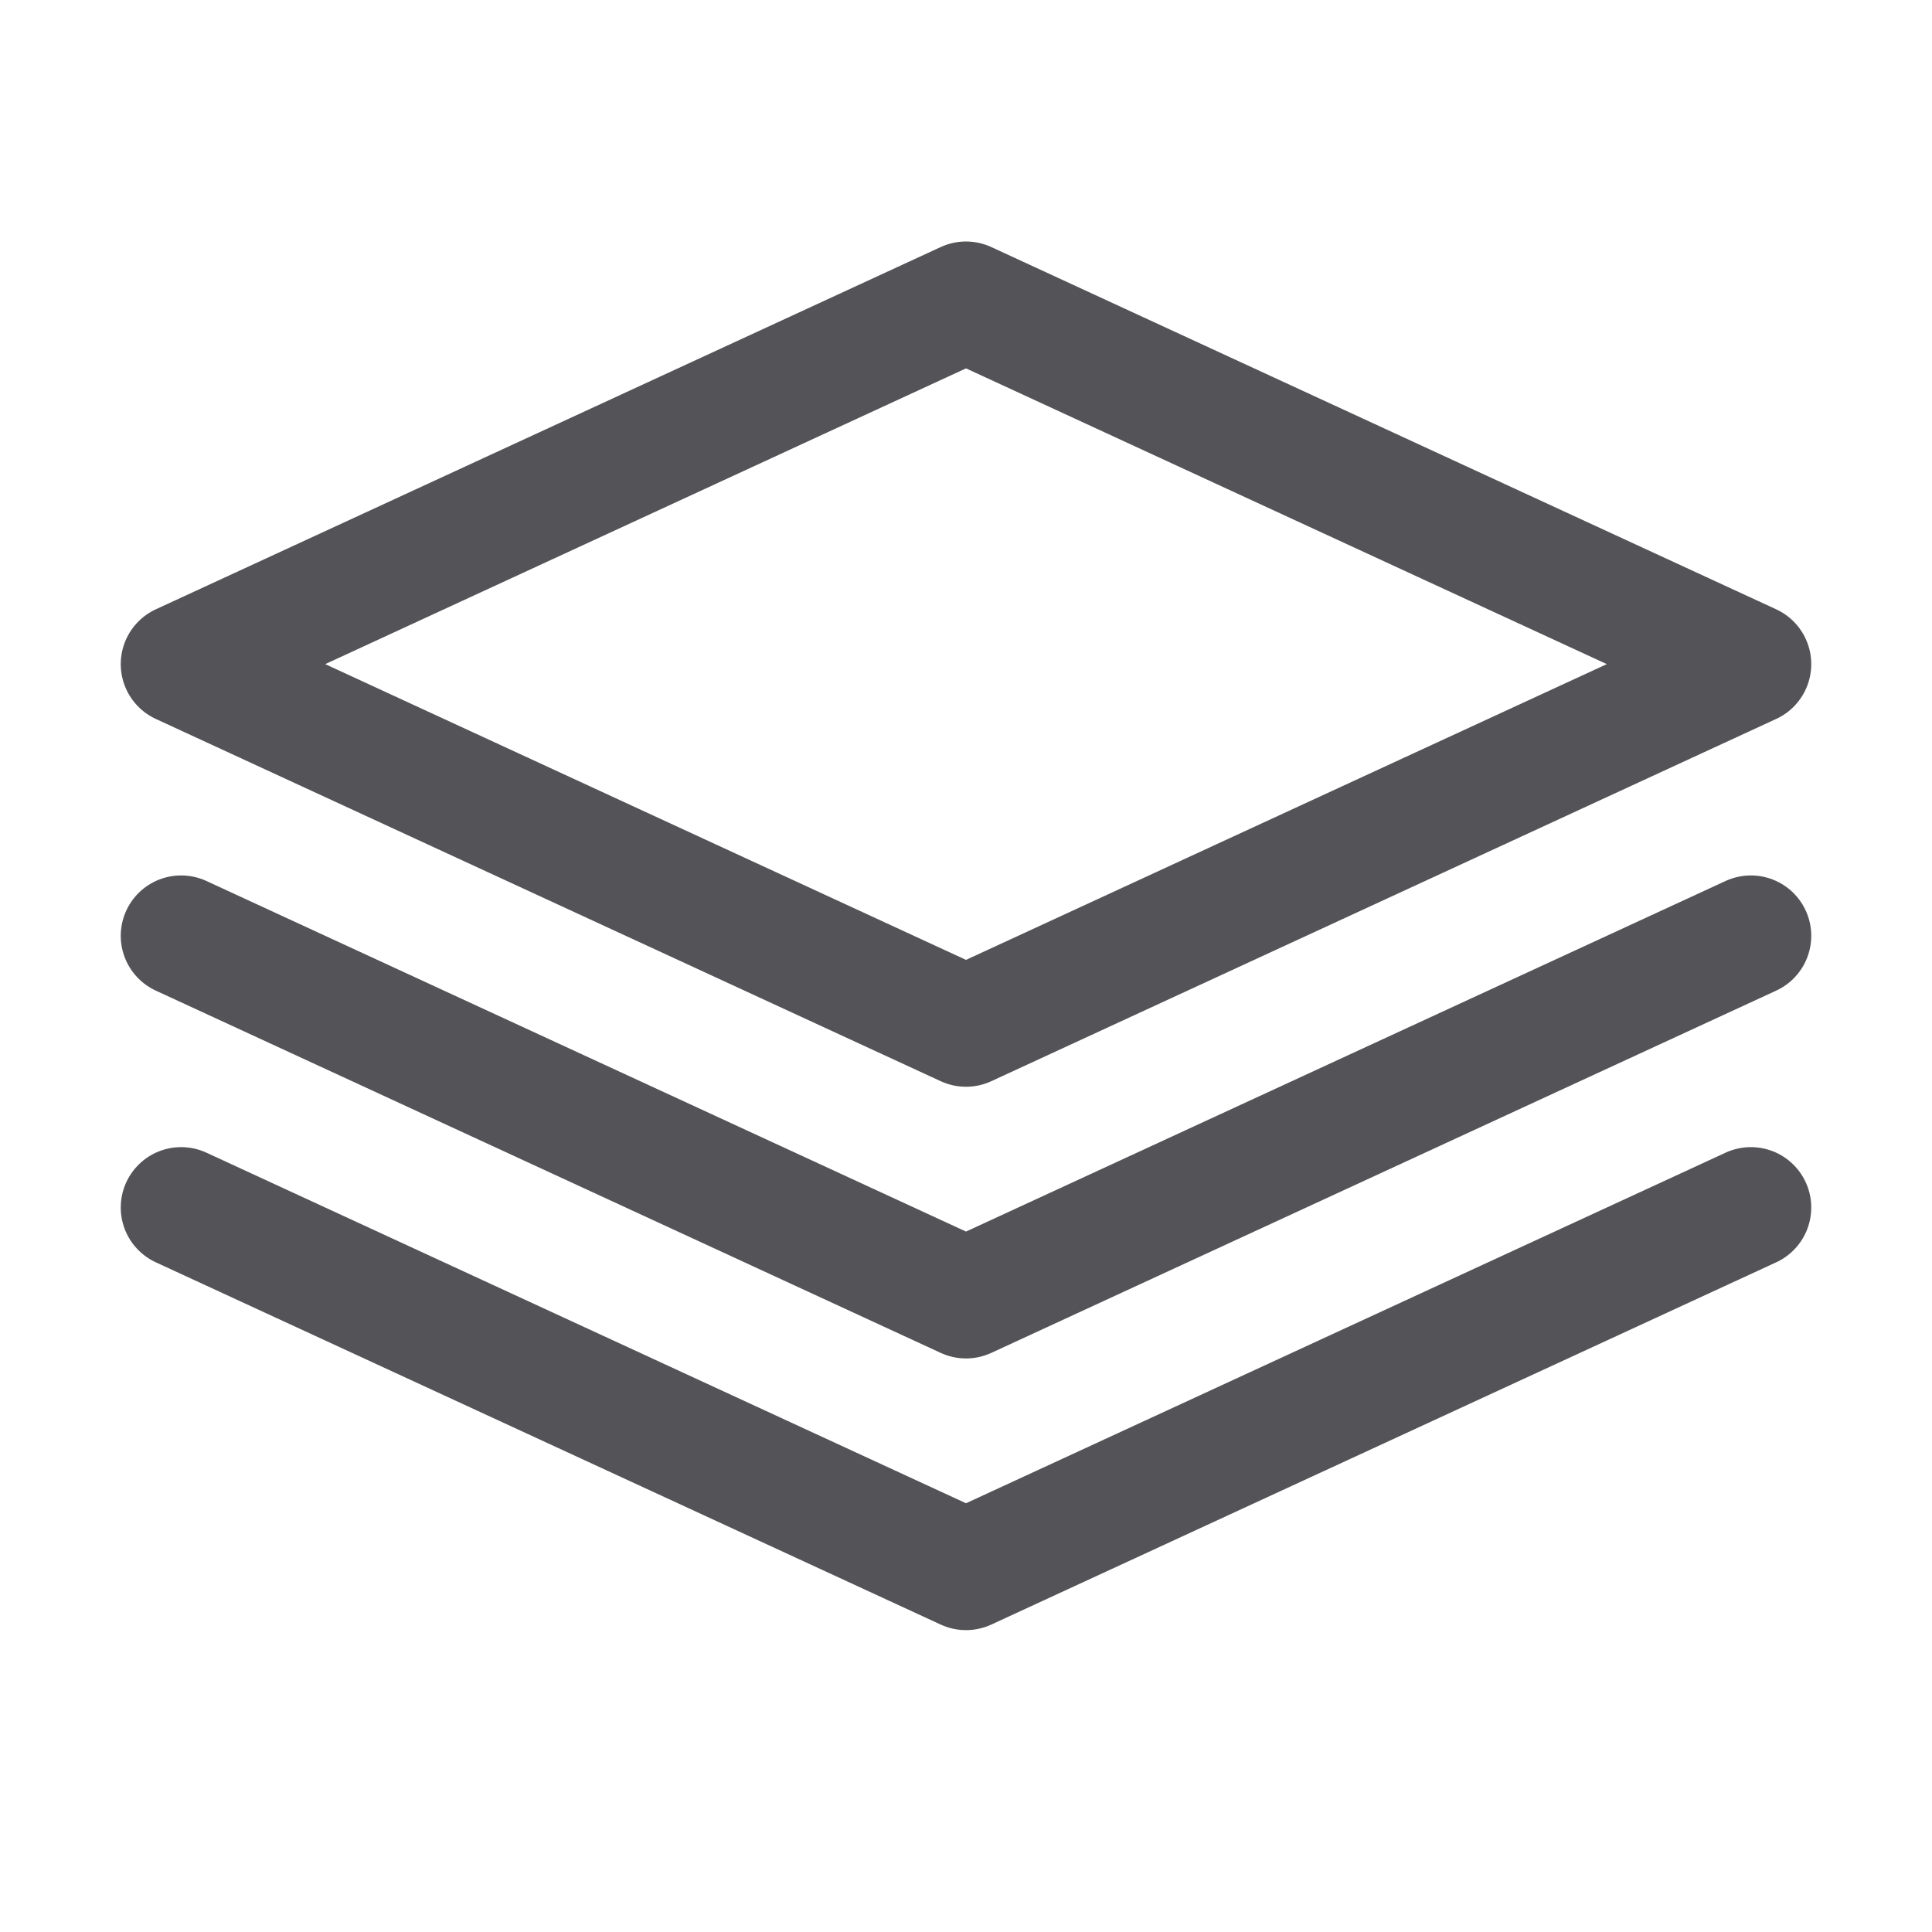
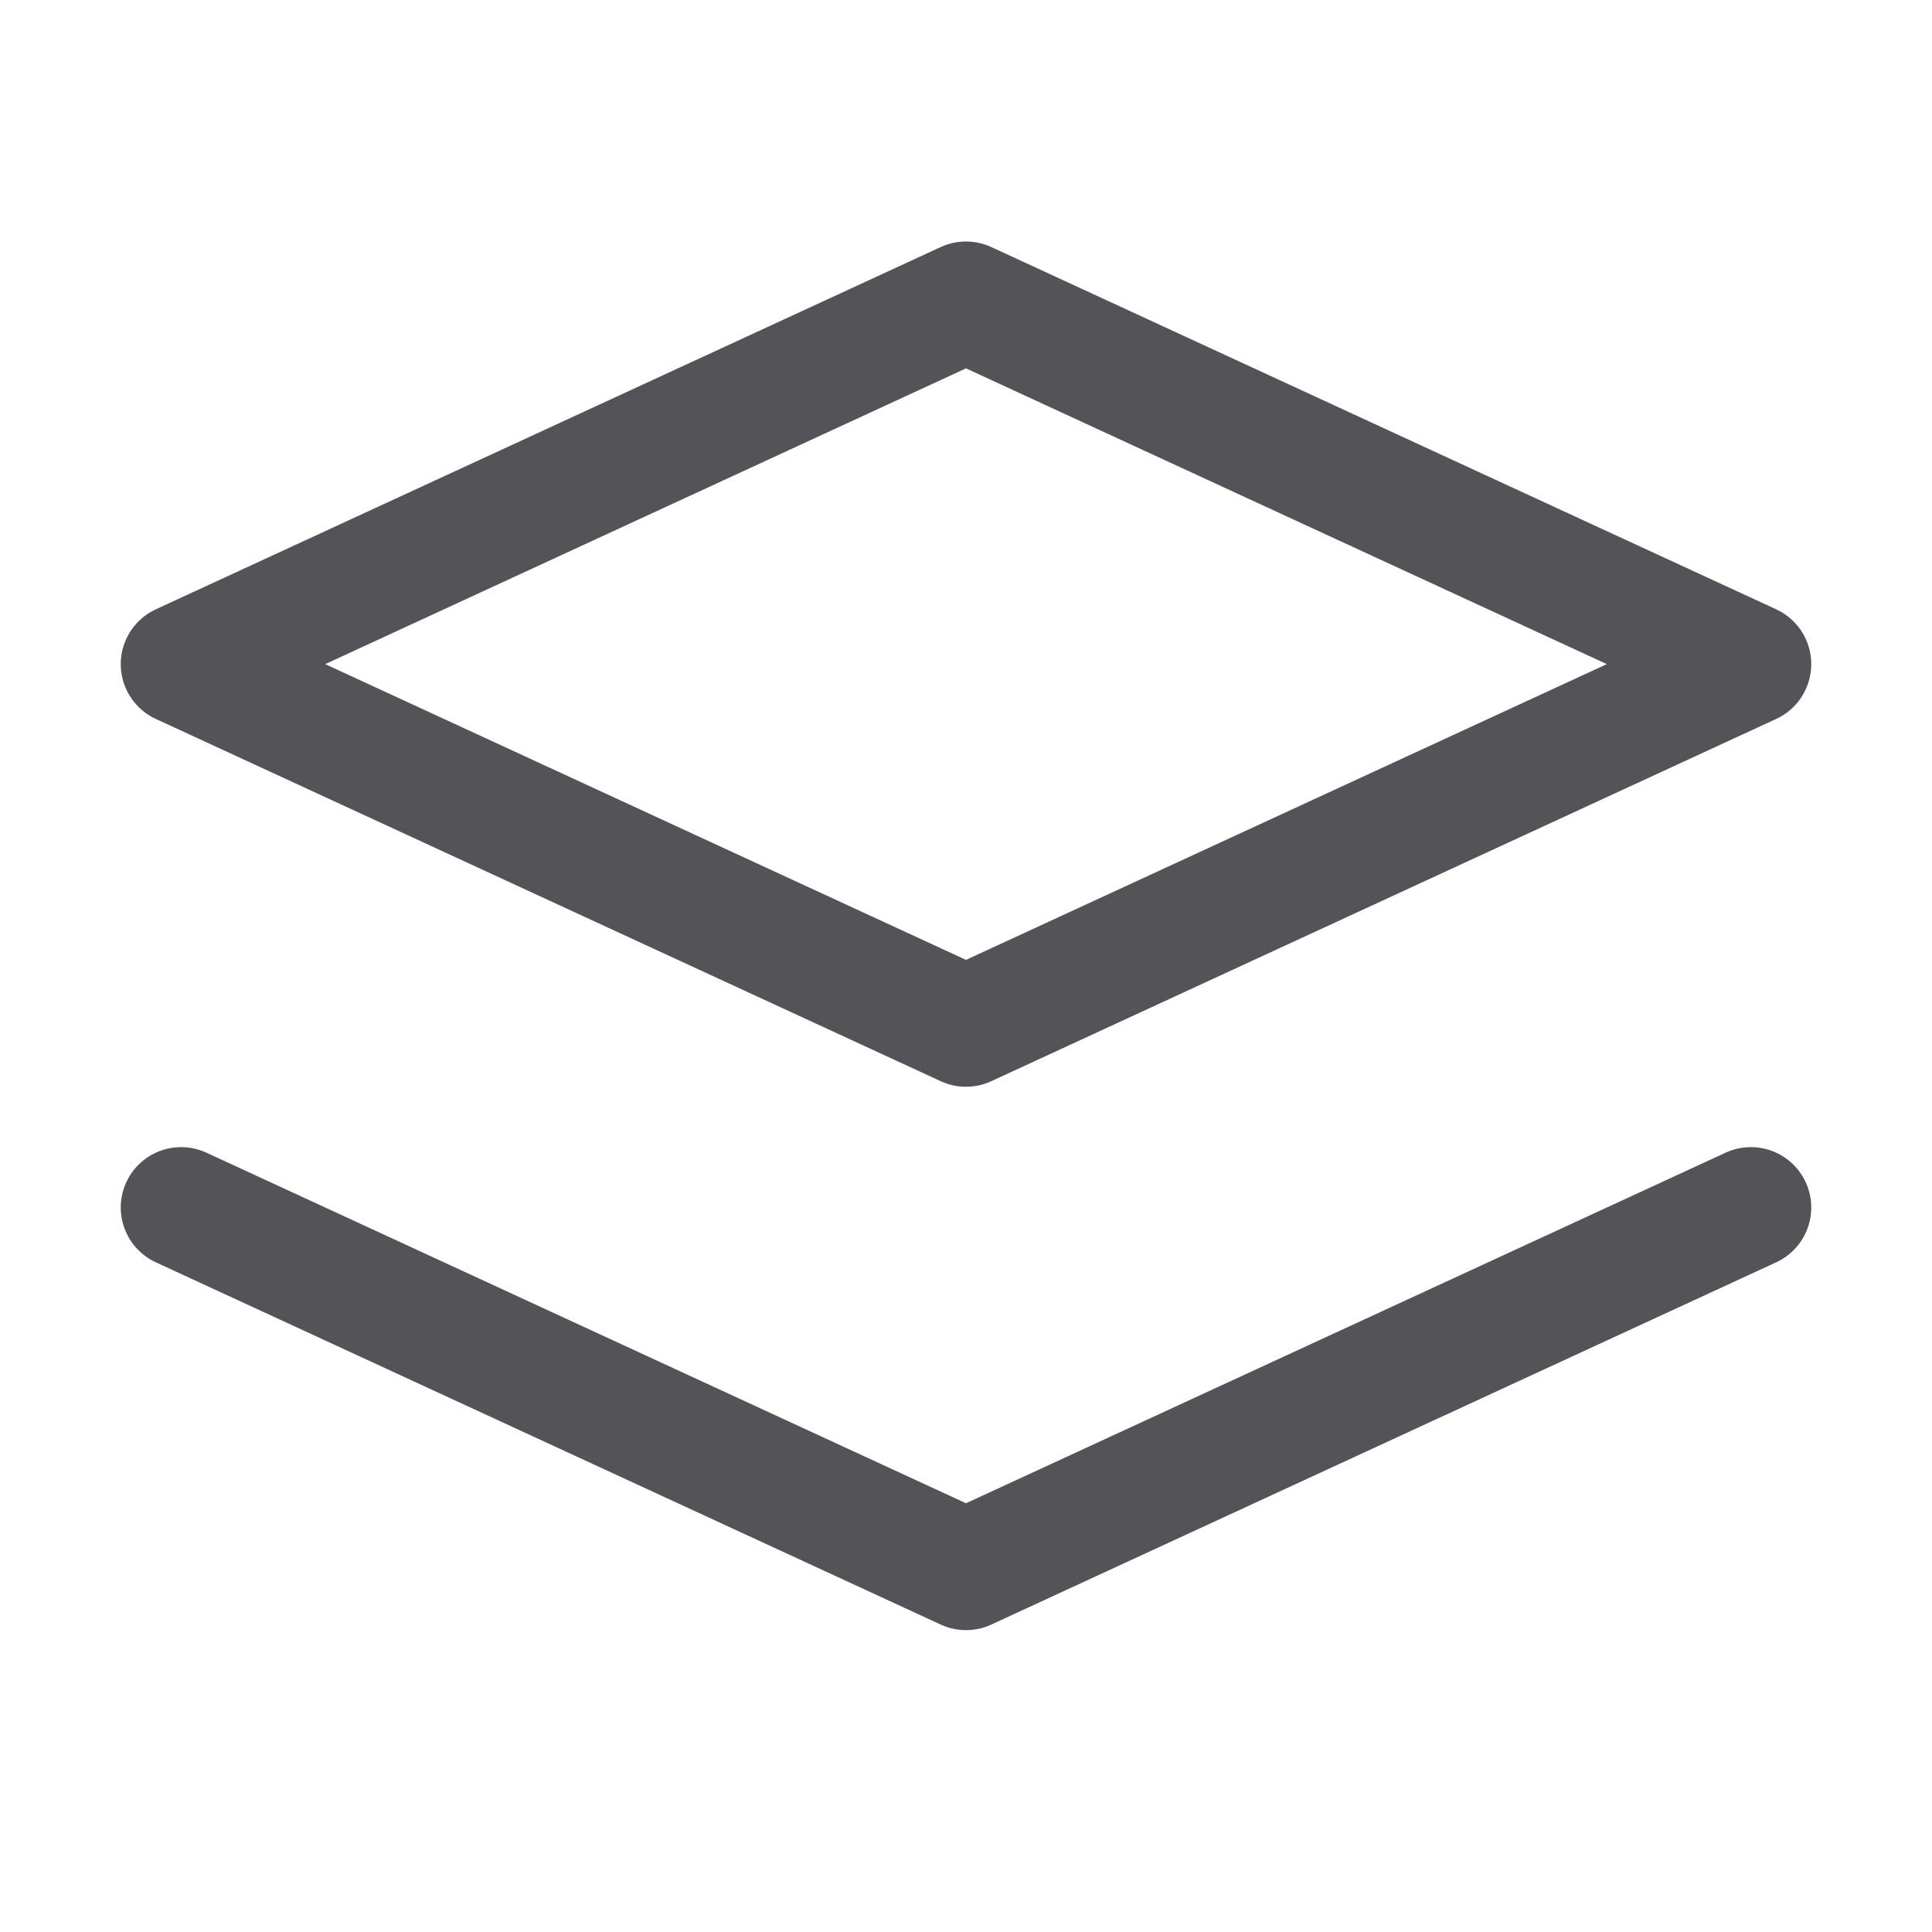
<svg xmlns="http://www.w3.org/2000/svg" width="800px" height="800px" viewBox="0 0 32 32" fill="none">
  <path stroke="#535358" stroke-linecap="round" stroke-linejoin="round" stroke-width="2" d="M16 17L3 11l13-6 13 6-13 6z" />
-   <path stroke="#535358" stroke-linecap="round" stroke-linejoin="round" stroke-width="2" d="M3 15.5l13 6 13-6" />
  <path stroke="#535358" stroke-linecap="round" stroke-linejoin="round" stroke-width="2" d="M3 20l13 6 13-6" />
</svg>